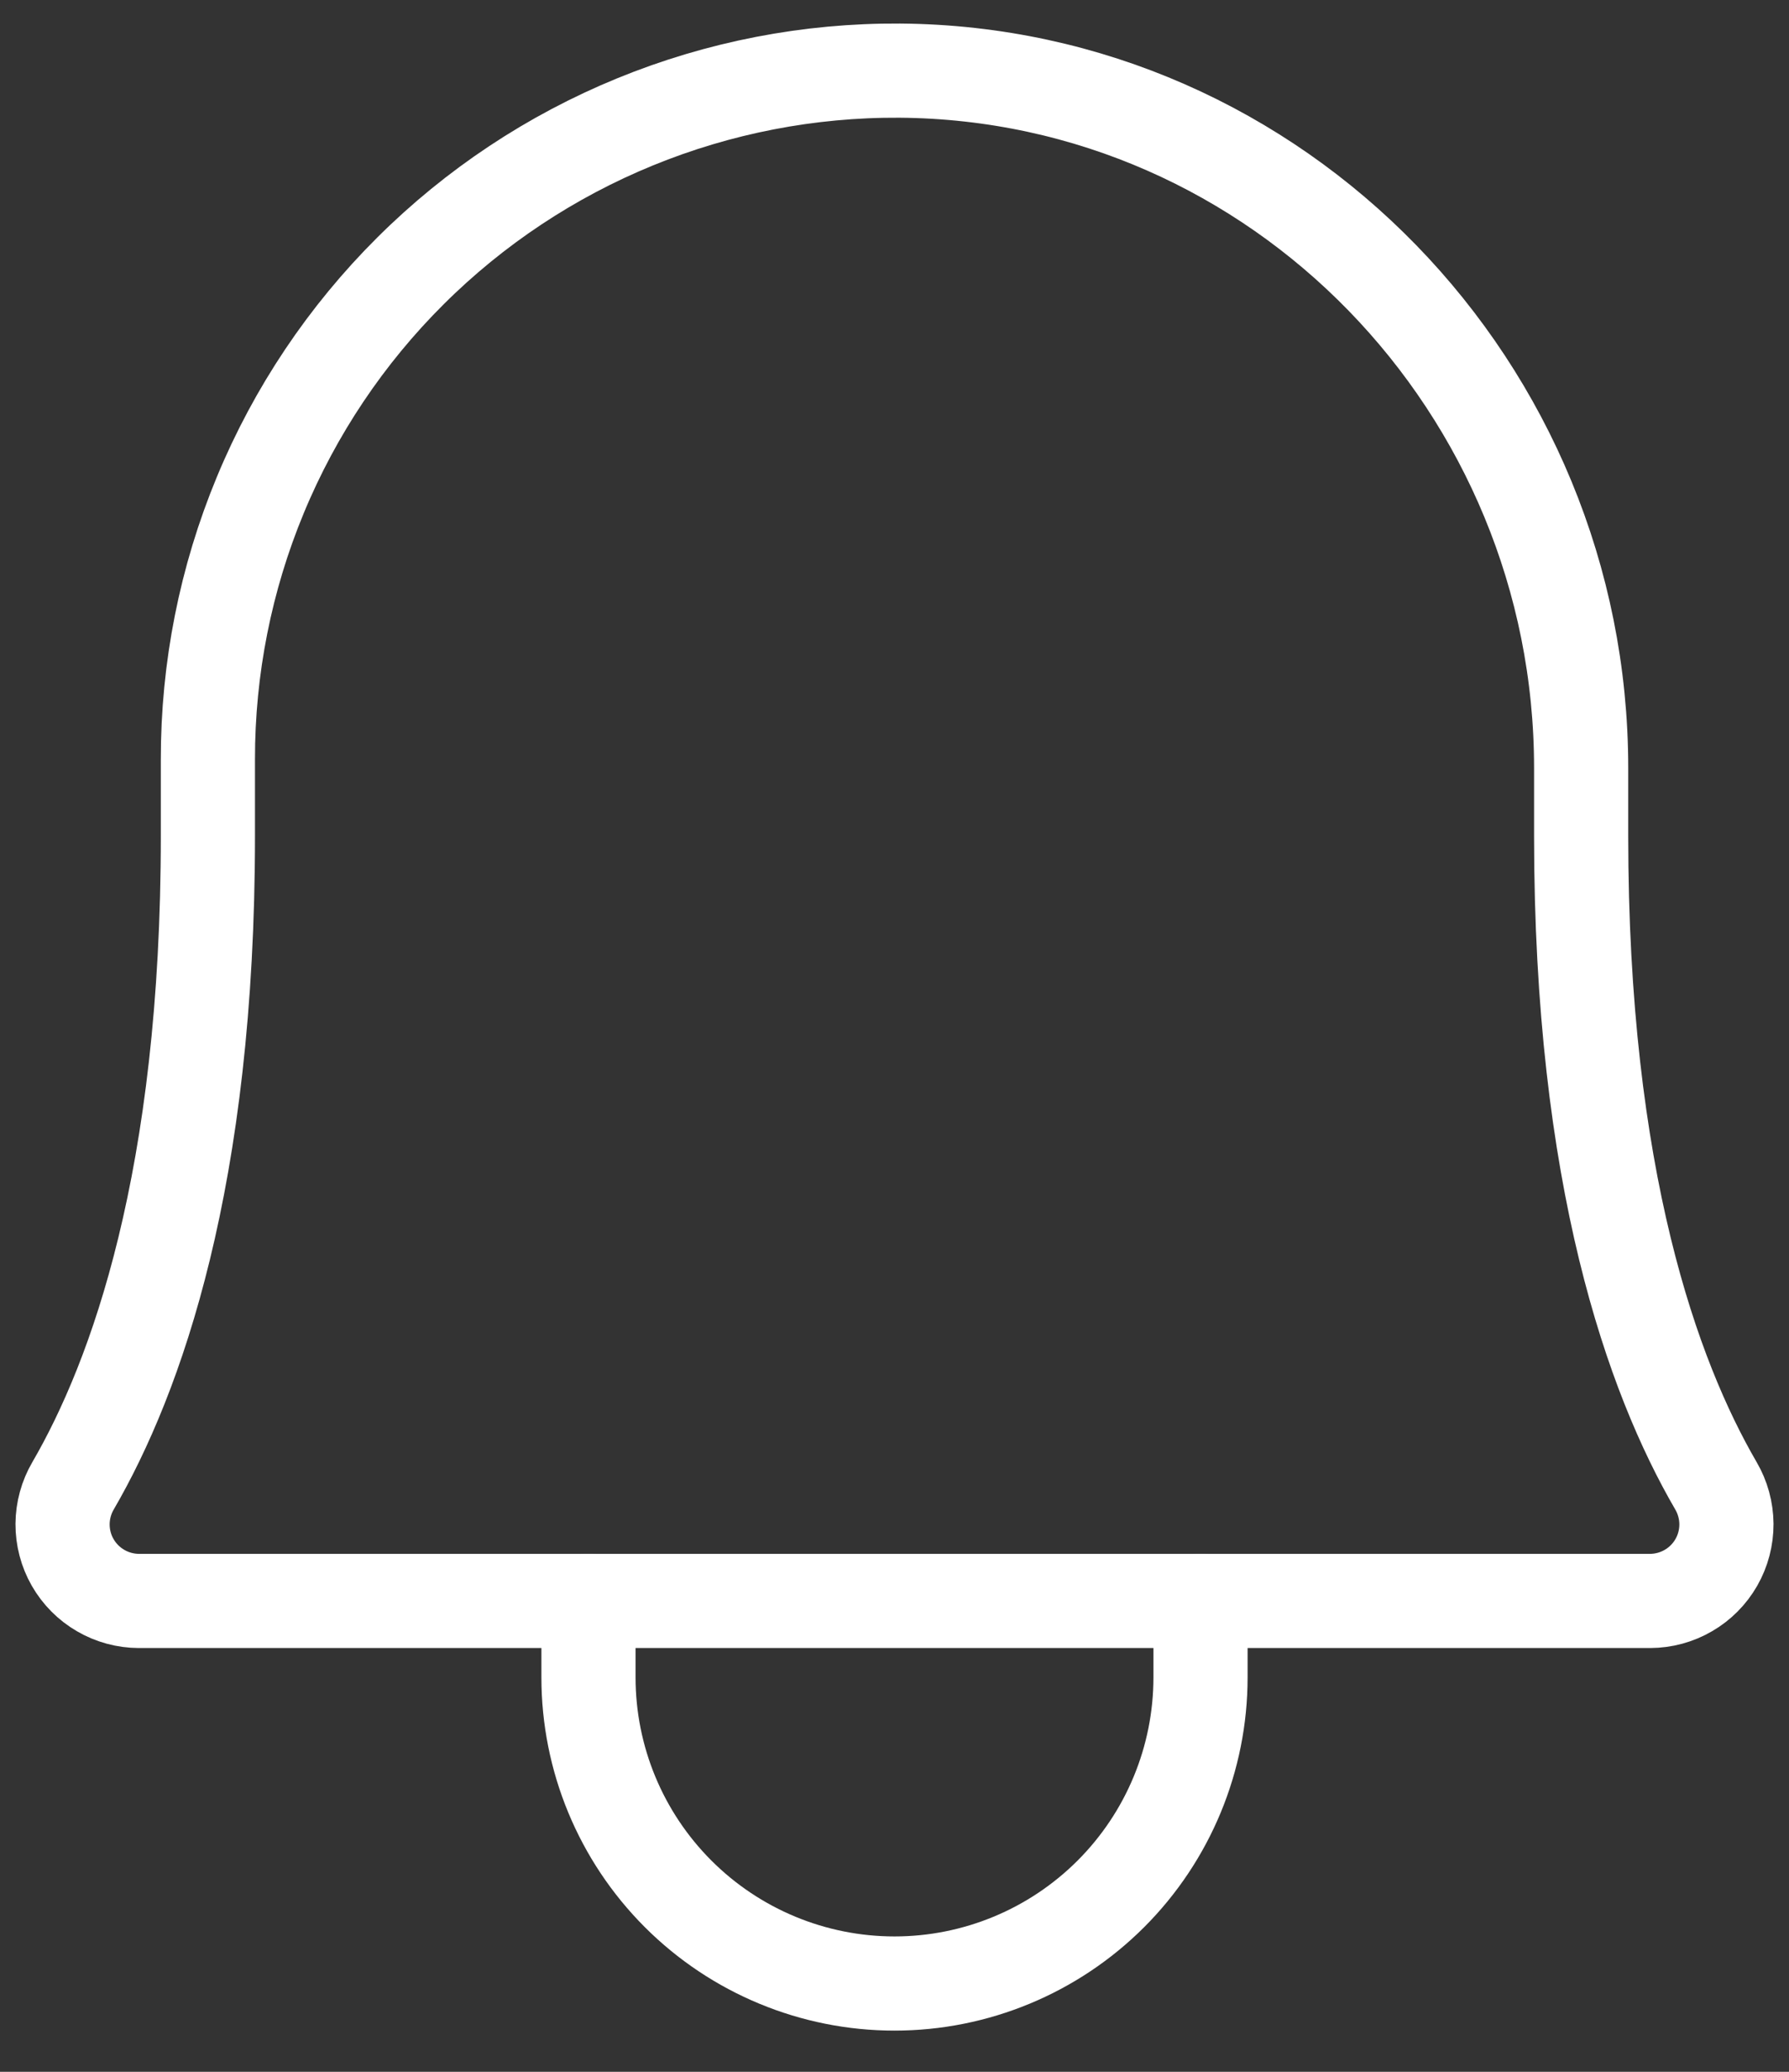
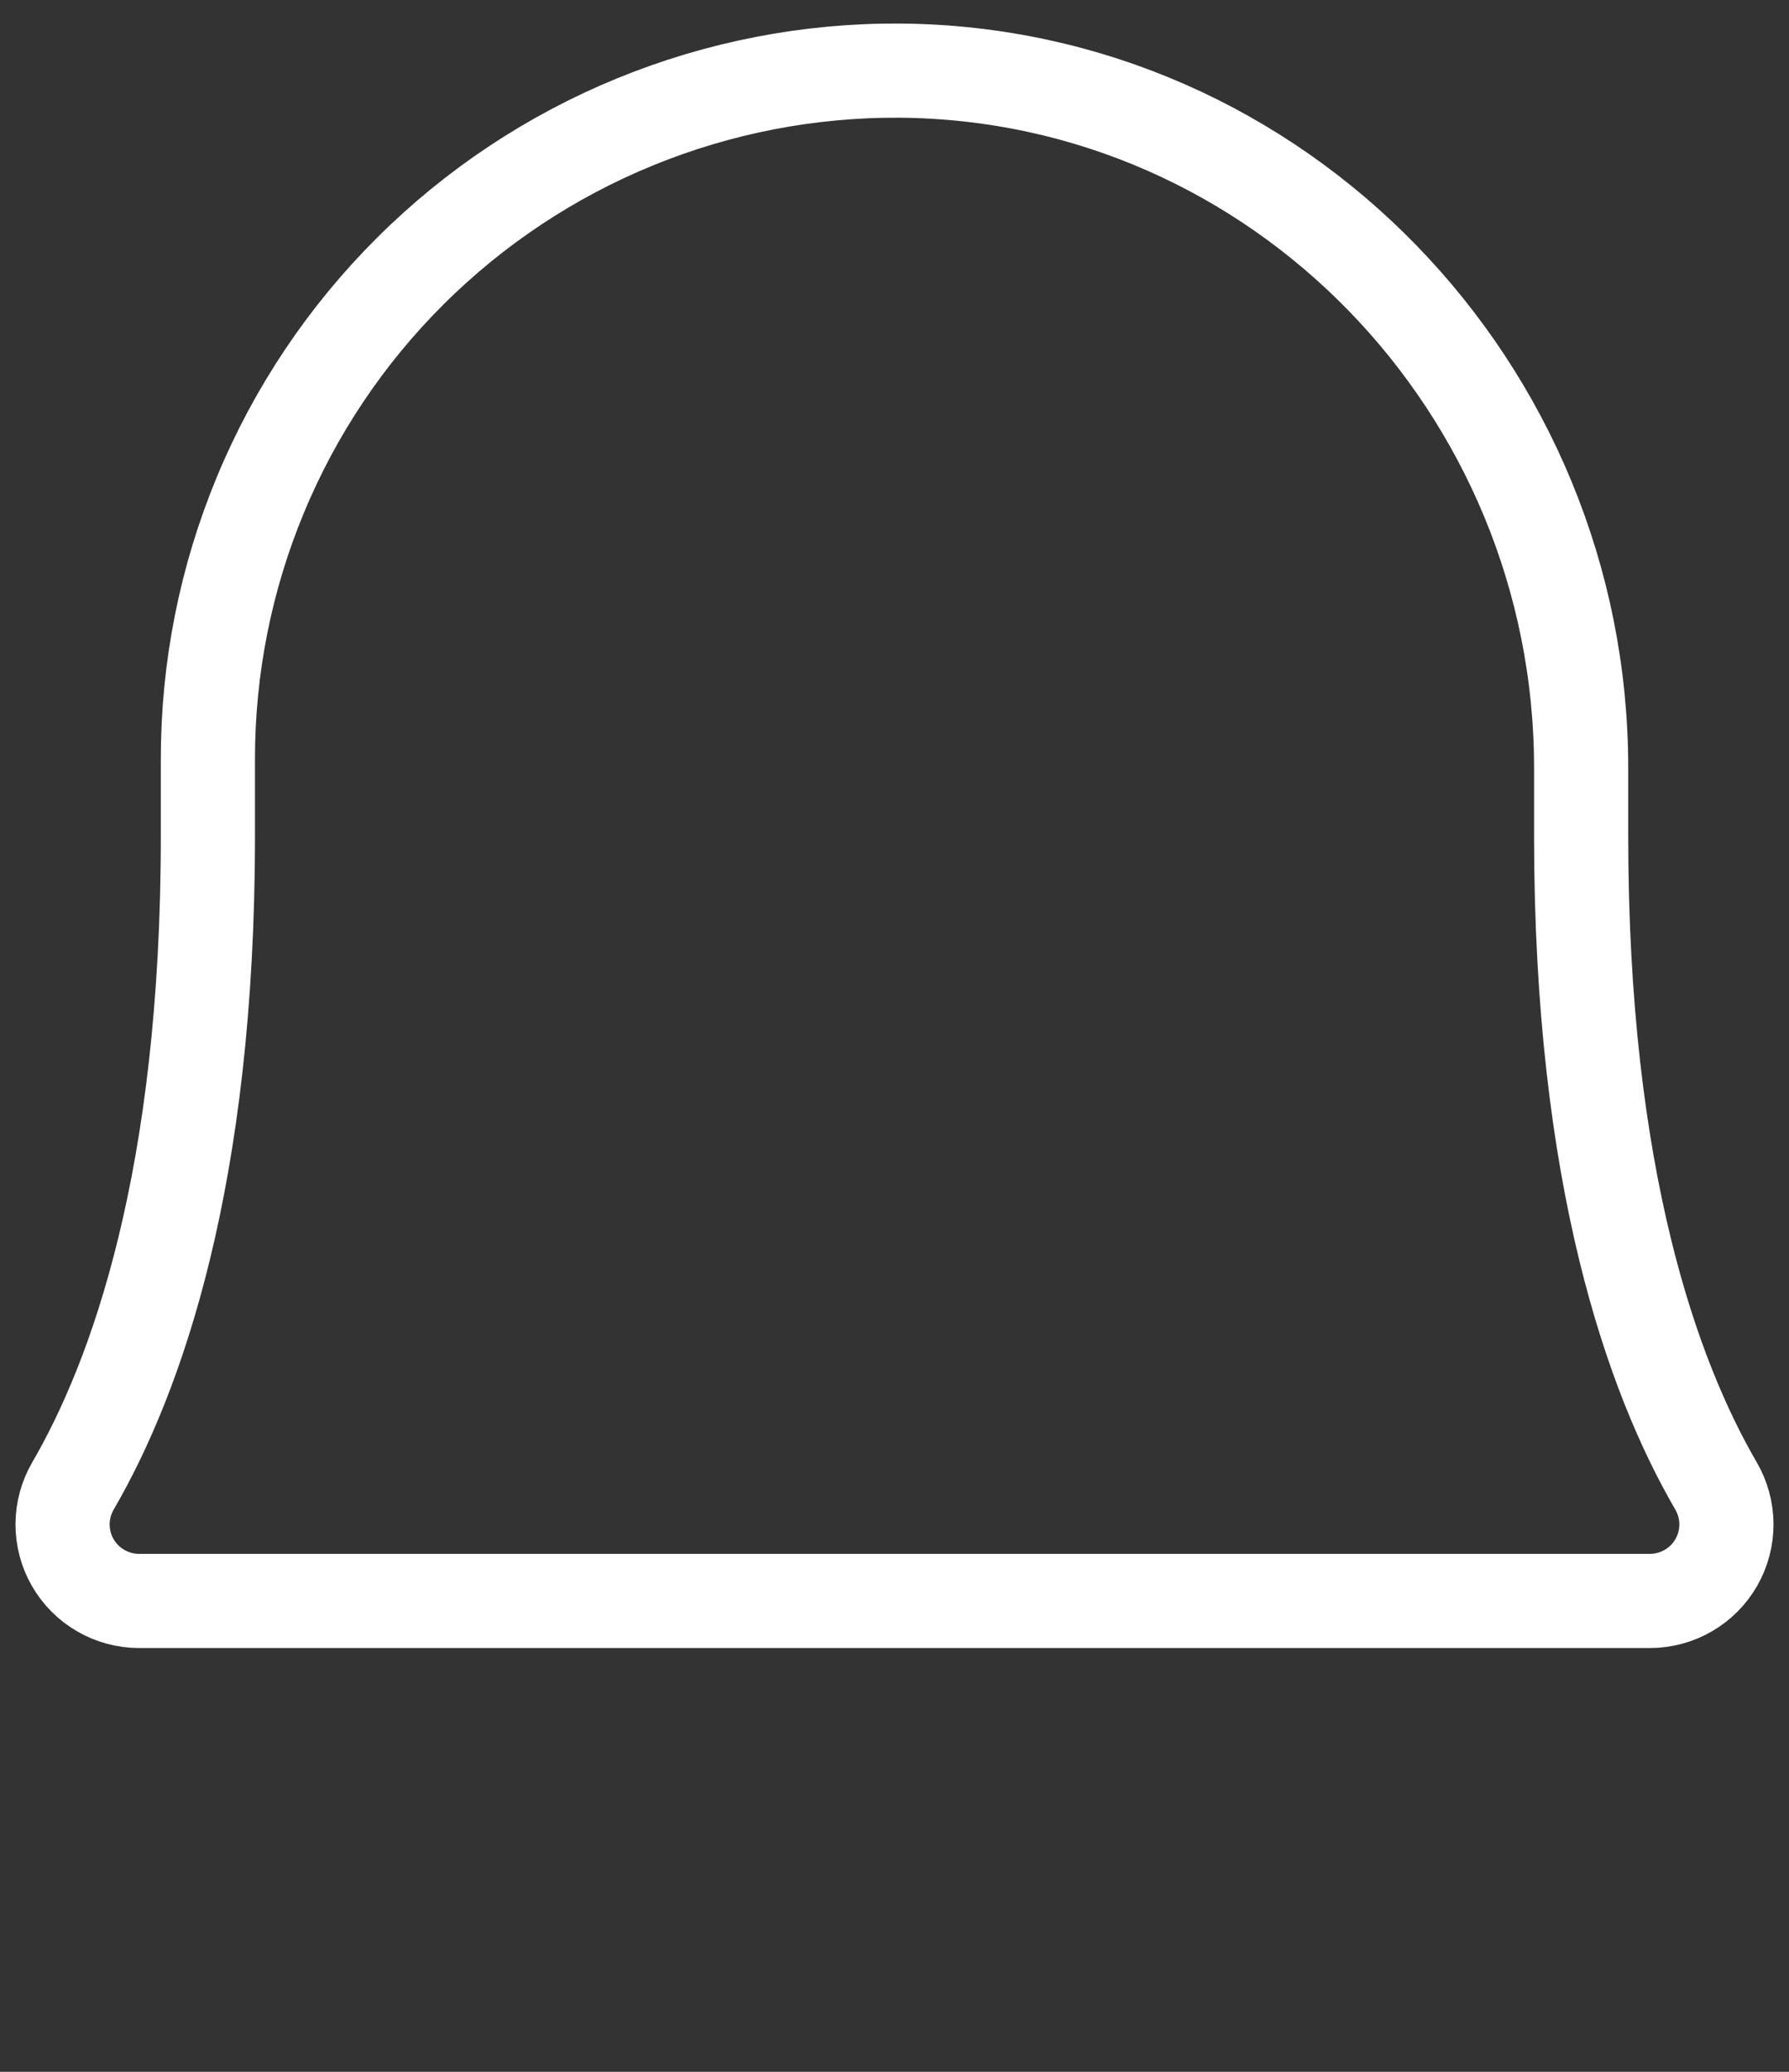
<svg xmlns="http://www.w3.org/2000/svg" width="38" height="44" viewBox="0 0 38 44" fill="none">
  <rect x="0" y="0" width="38" height="44" fill="#333333" stroke="none" />
  <path d="M4.416 16.125C4.414 14.198 4.792 12.289 5.531 10.509C6.269 8.729 7.353 7.112 8.719 5.753C10.085 4.393 11.706 3.318 13.49 2.588C15.274 1.858 17.184 1.488 19.111 1.5C27.153 1.56 33.585 8.244 33.585 16.309V17.75C33.585 25.025 35.107 29.247 36.448 31.554C36.592 31.8 36.669 32.081 36.671 32.367C36.672 32.652 36.599 32.933 36.457 33.181C36.315 33.429 36.11 33.636 35.863 33.779C35.616 33.923 35.336 33.999 35.05 34H2.95C2.664 33.999 2.384 33.923 2.137 33.779C1.89 33.636 1.685 33.429 1.543 33.181C1.401 32.933 1.328 32.652 1.329 32.366C1.331 32.081 1.408 31.8 1.552 31.554C2.893 29.246 4.416 25.025 4.416 17.75L4.416 16.125Z" stroke="white" stroke-width="2" stroke-linecap="round" stroke-linejoin="round" />
-   <path d="M12.5 34V35.625C12.5 37.349 13.185 39.002 14.404 40.221C15.623 41.44 17.276 42.125 19 42.125C20.724 42.125 22.377 41.44 23.596 40.221C24.815 39.002 25.5 37.349 25.5 35.625V34" stroke="white" stroke-width="2" stroke-linecap="round" stroke-linejoin="round" />
</svg>